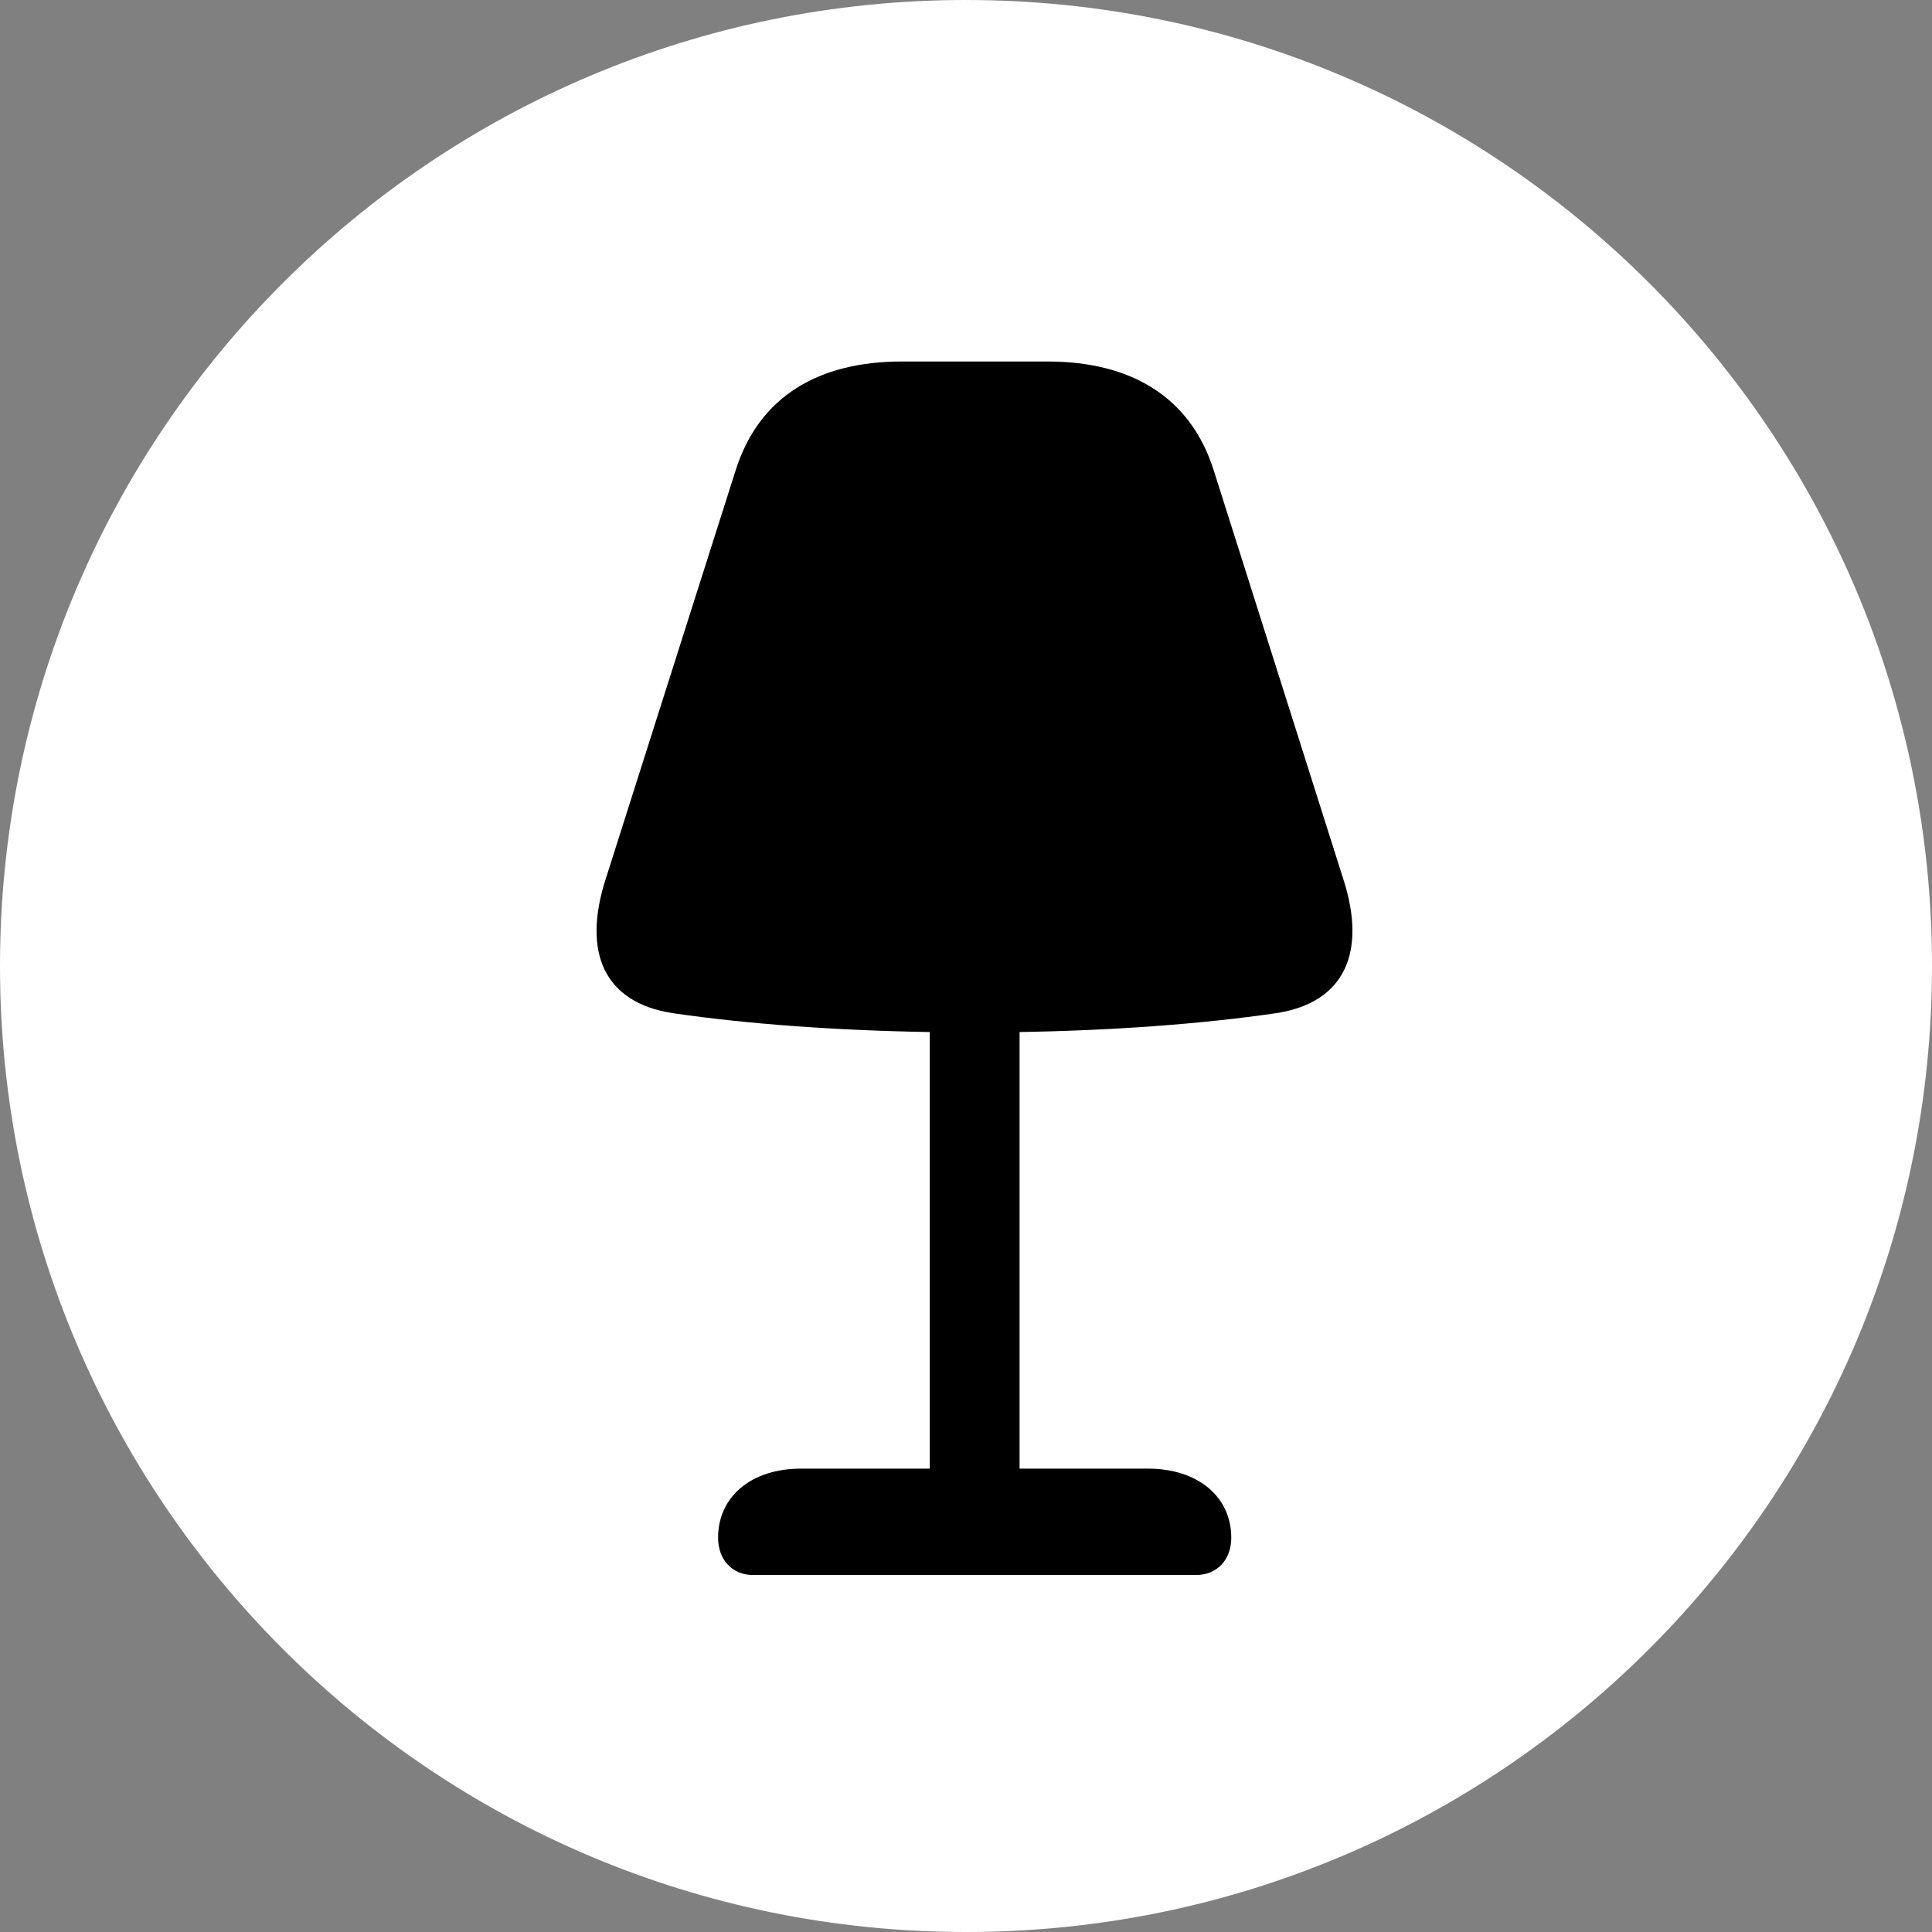
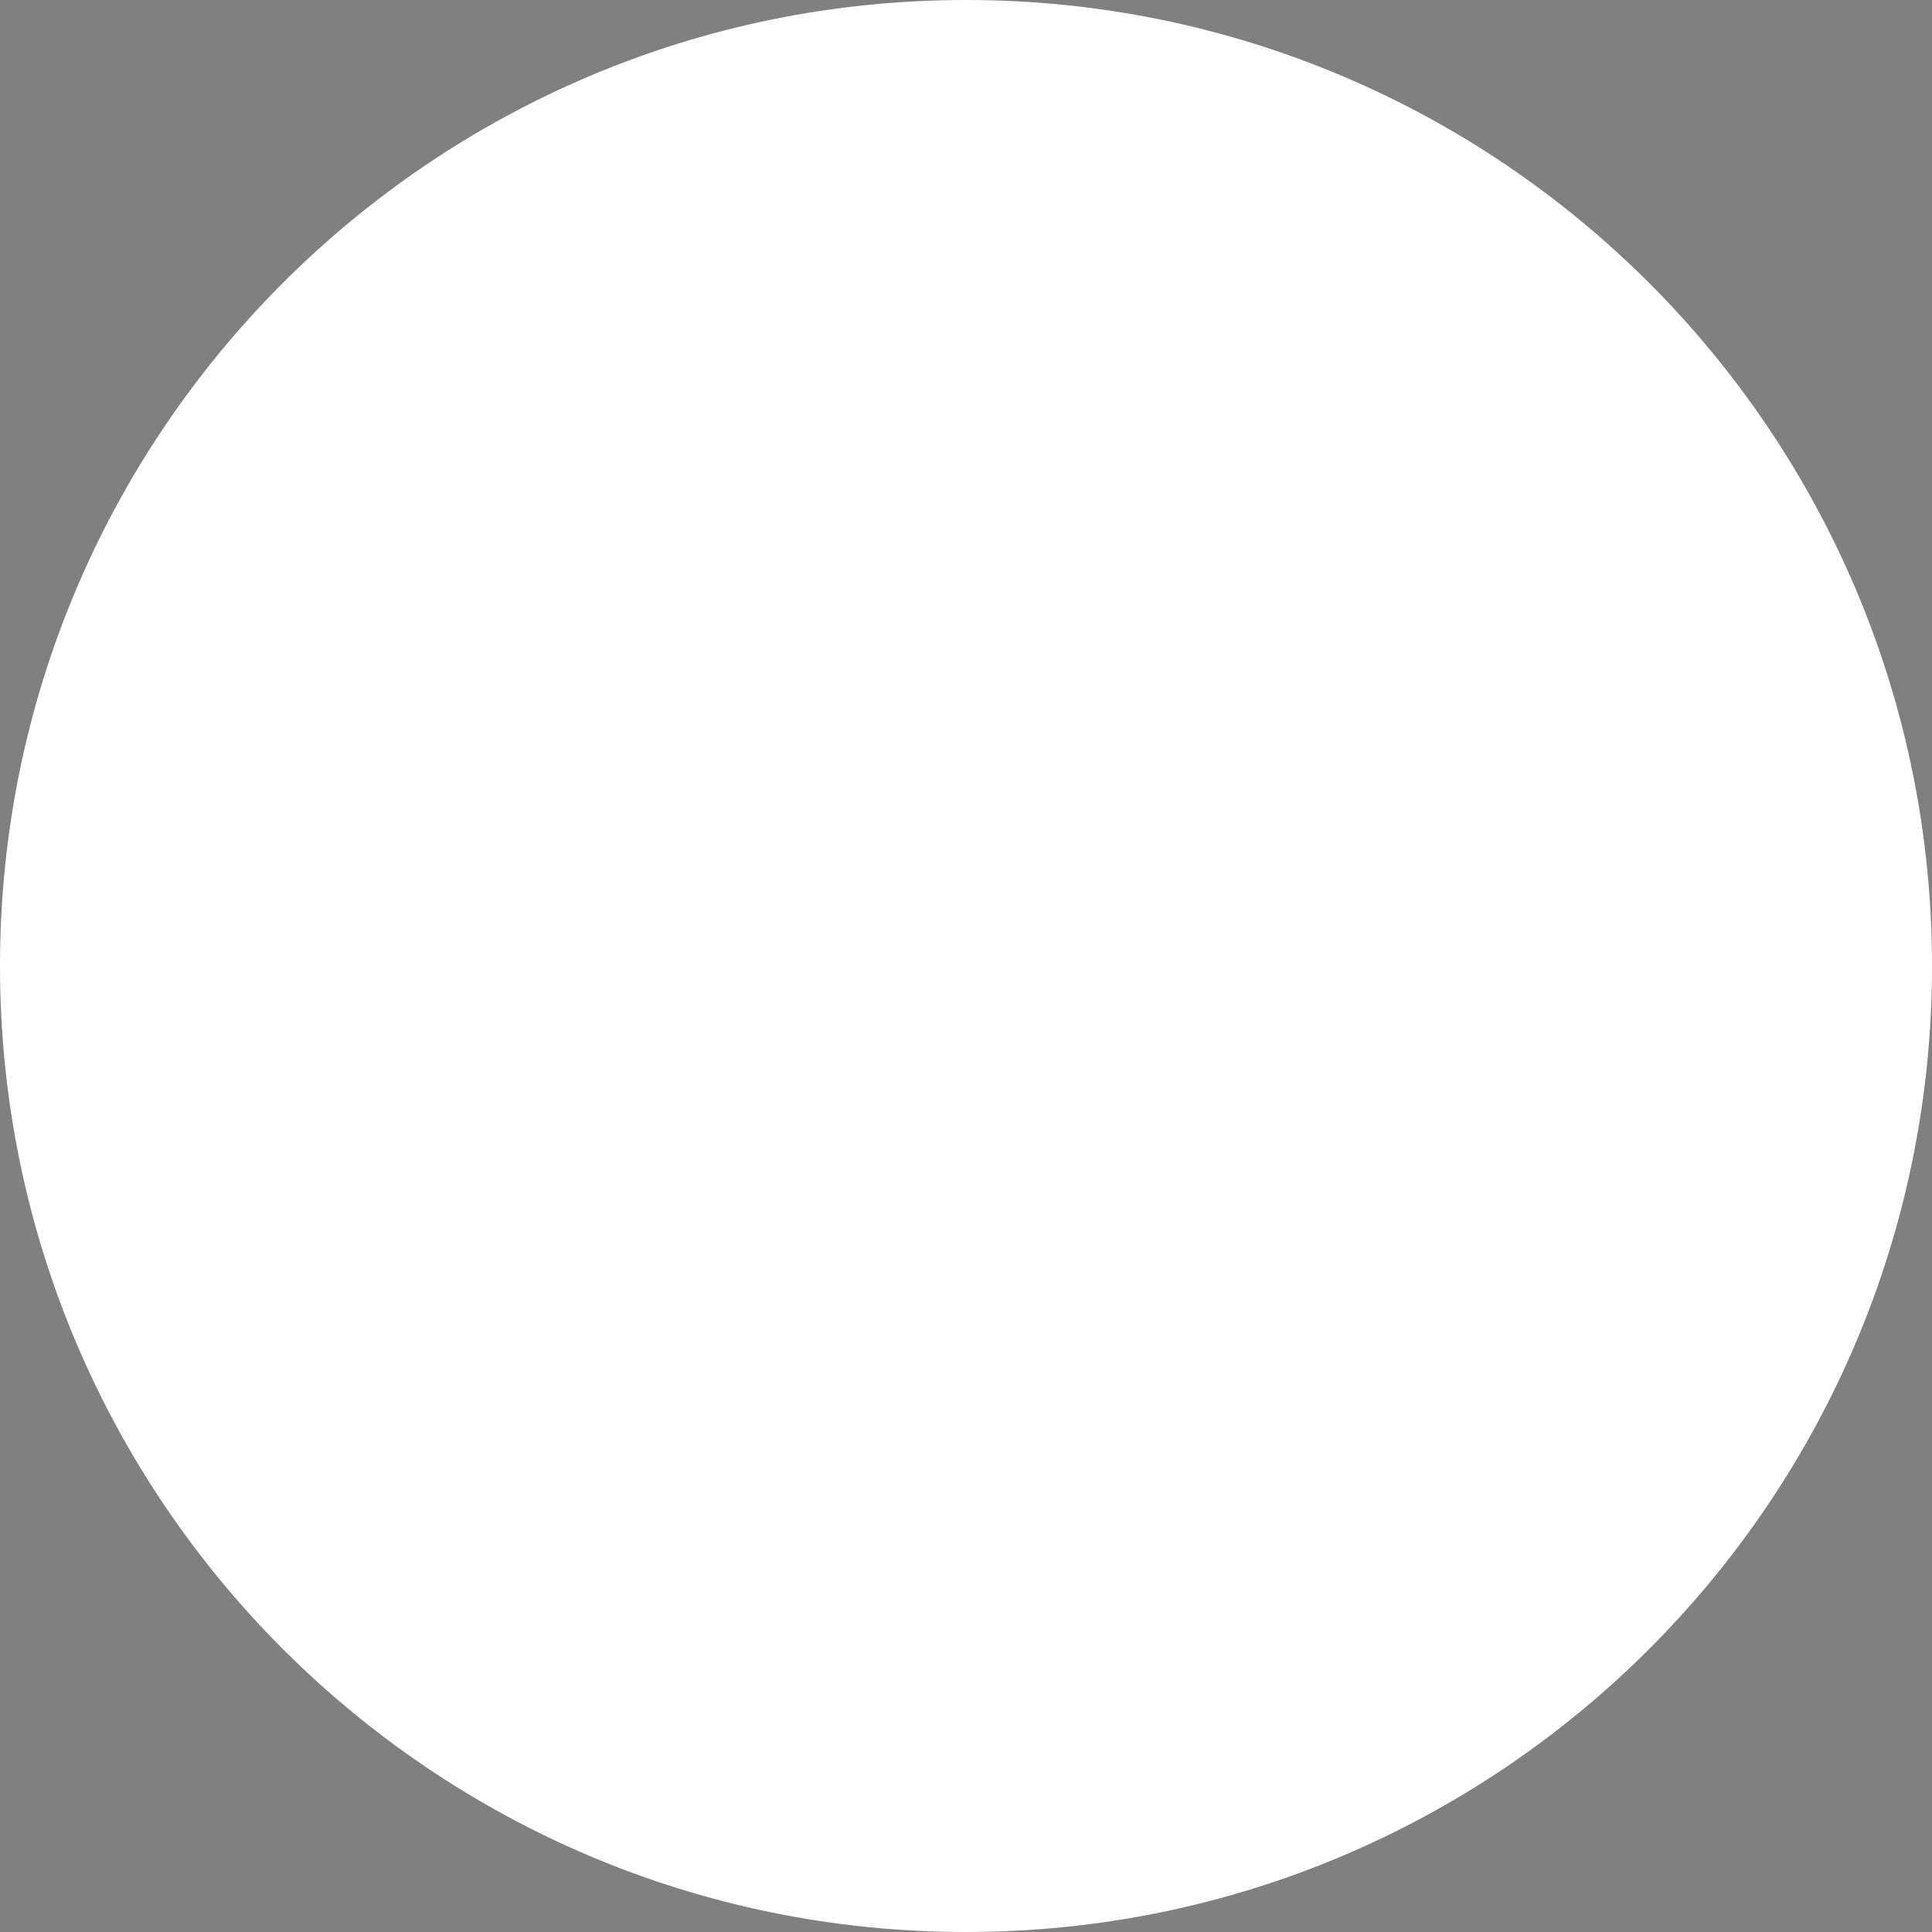
<svg xmlns="http://www.w3.org/2000/svg" version="1.1" id="Layer_1" x="0px" y="0px" viewBox="0 0 512 512" style="enable-background:new 0 0 512 512;" xml:space="preserve">
  <rect x="0" y="0" width="512" height="512" fill="#808080" stroke="none" />
  <style type="text/css">
	.st0{fill:#FFFFFF;}
</style>
  <path class="st0" d="M256,512c141.4,0,256-114.6,256-256C512,114.6,397.4,0,256,0S0,114.6,0,256C0,397.4,114.6,512,256,512z" />
-   <path d="M356,233l-34.3-108.2c-6.2-19.8-22.2-29-44.1-29h-38.6c-22,0-37.9,9.2-44.1,29L160.5,233c-6.2,19.3-0.5,32.7,17.8,35.5  c19.8,2.9,43.5,4.6,68.1,5v115.7h-34.1c-13.3,0-22,7.5-22,18.3c0,5.8,3.7,9.9,9.3,9.9h117.3c5.6,0,9.4-4,9.4-9.9  c0-10.8-8.8-18.3-22.1-18.3h-34V273.5c24.5-0.4,48.1-2.1,68-5C356.5,265.7,362.2,252.2,356,233z" />
</svg>